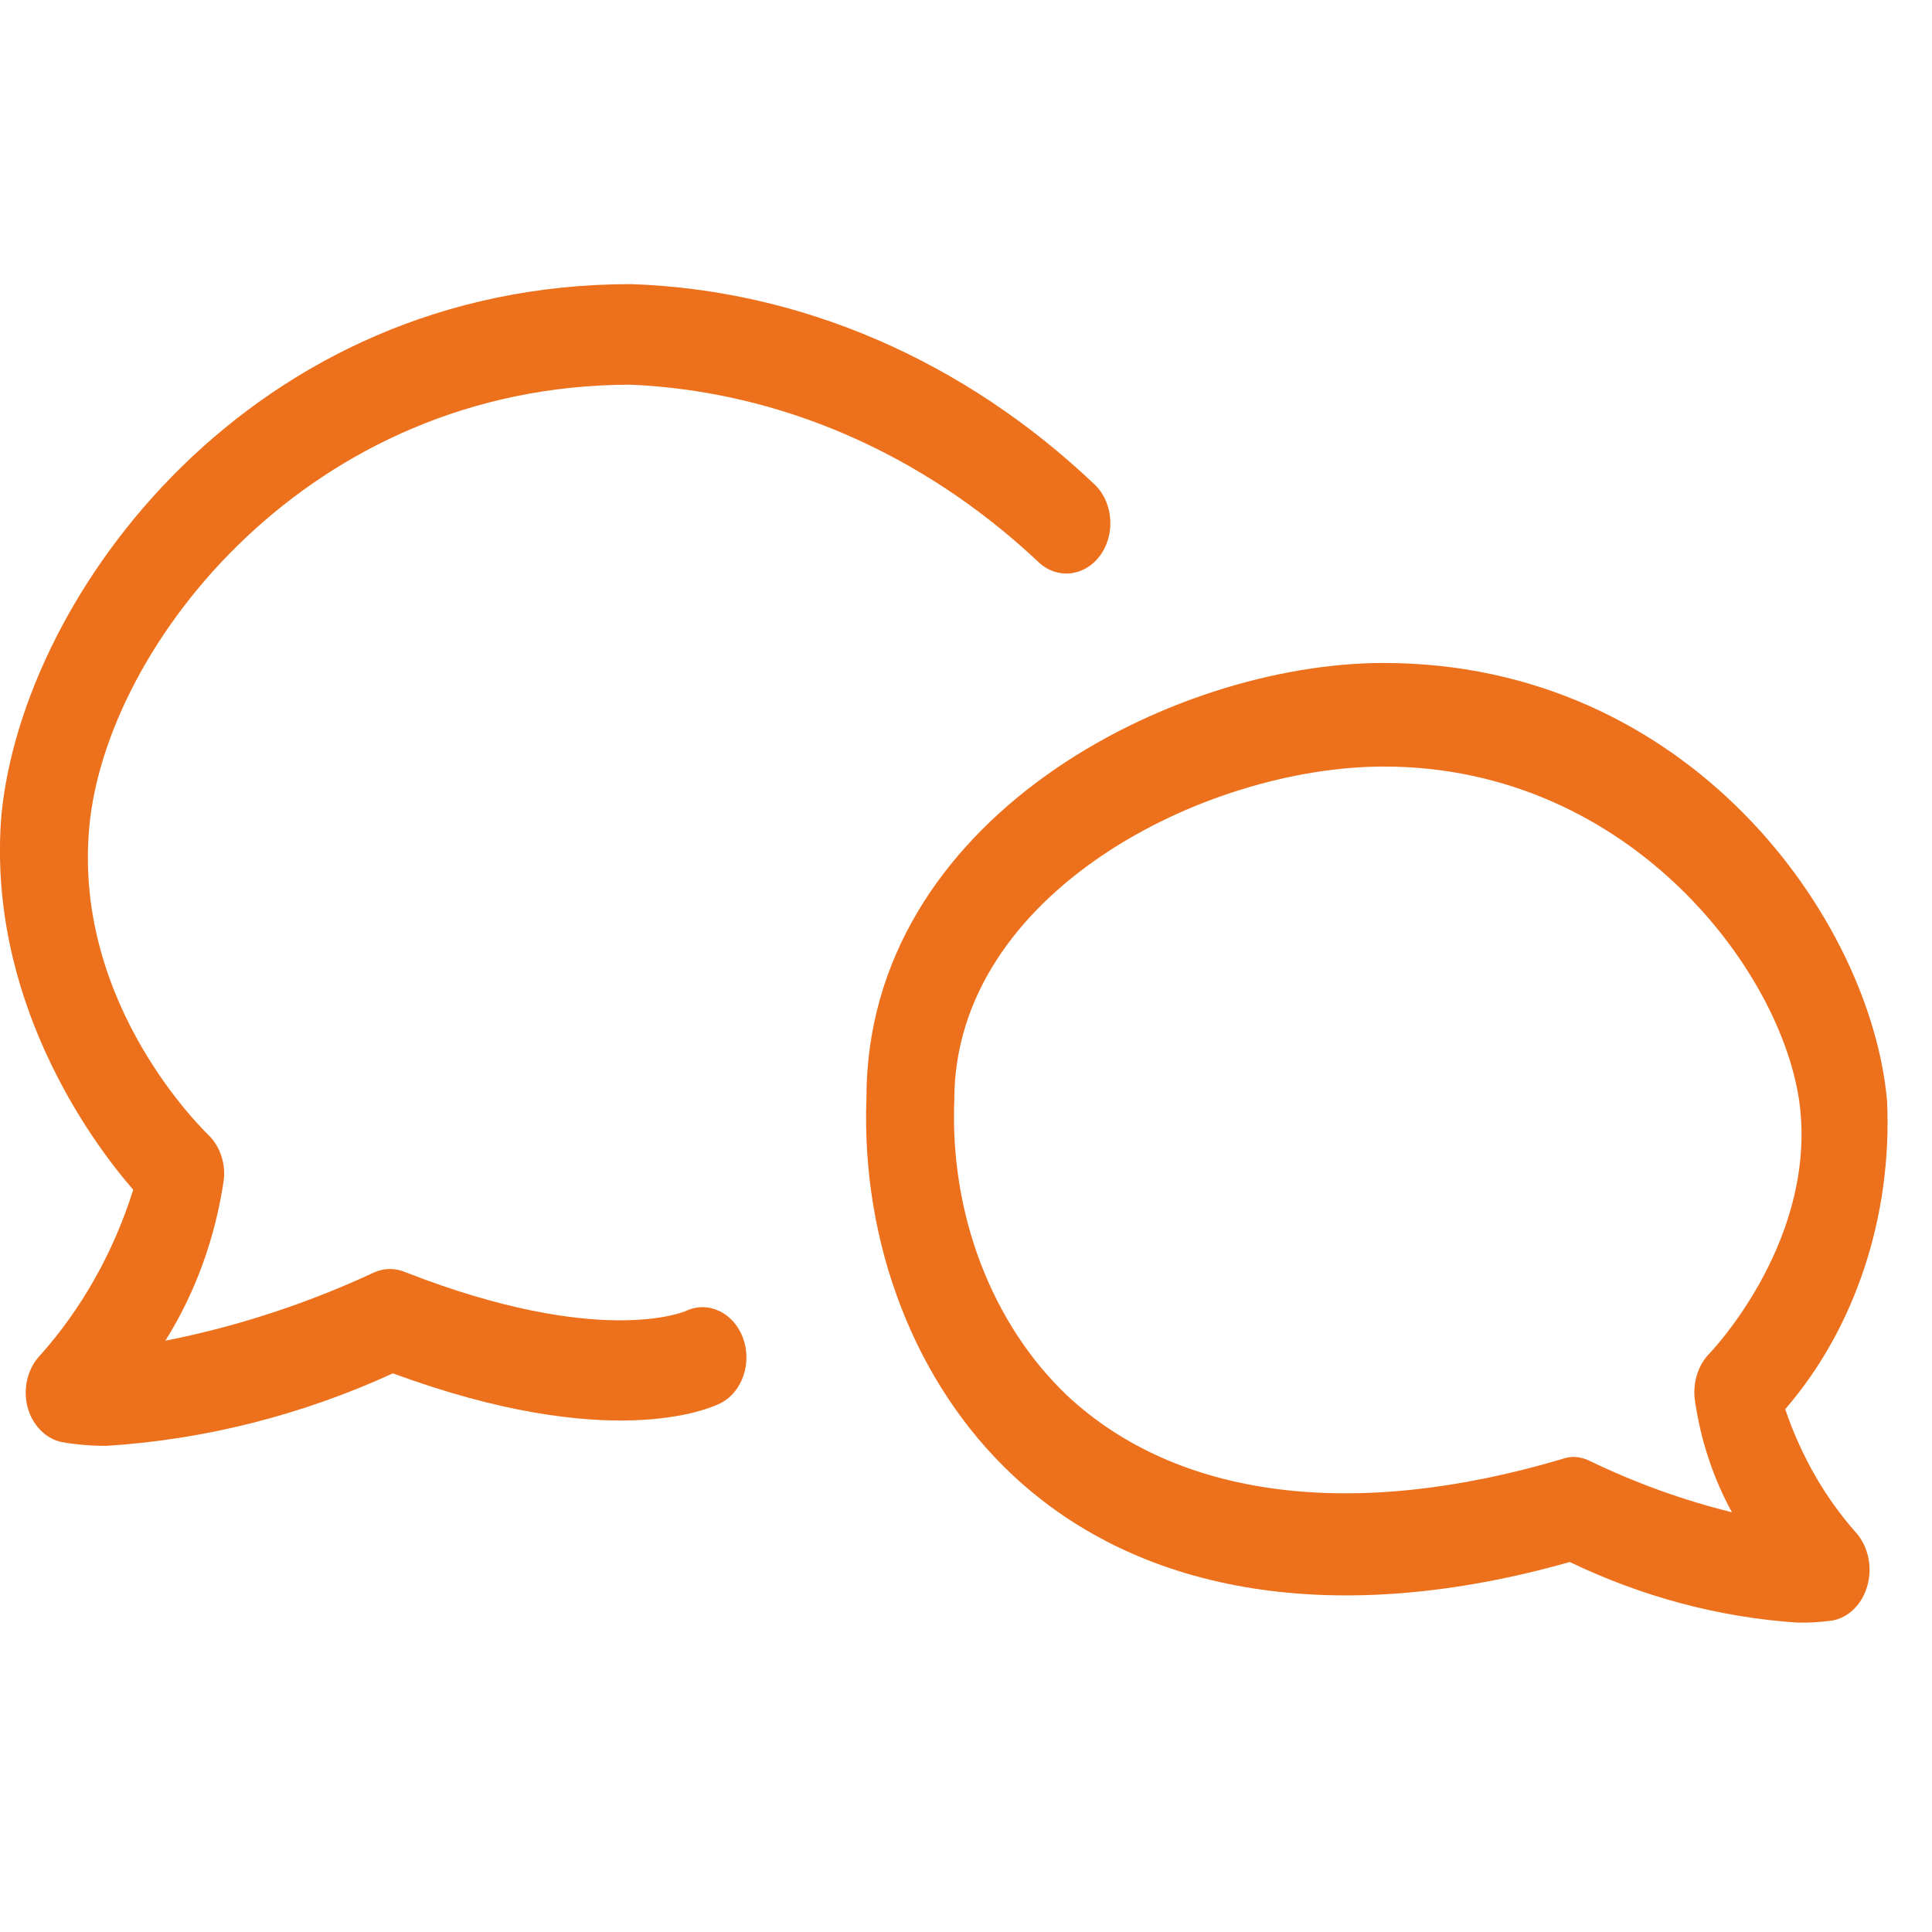
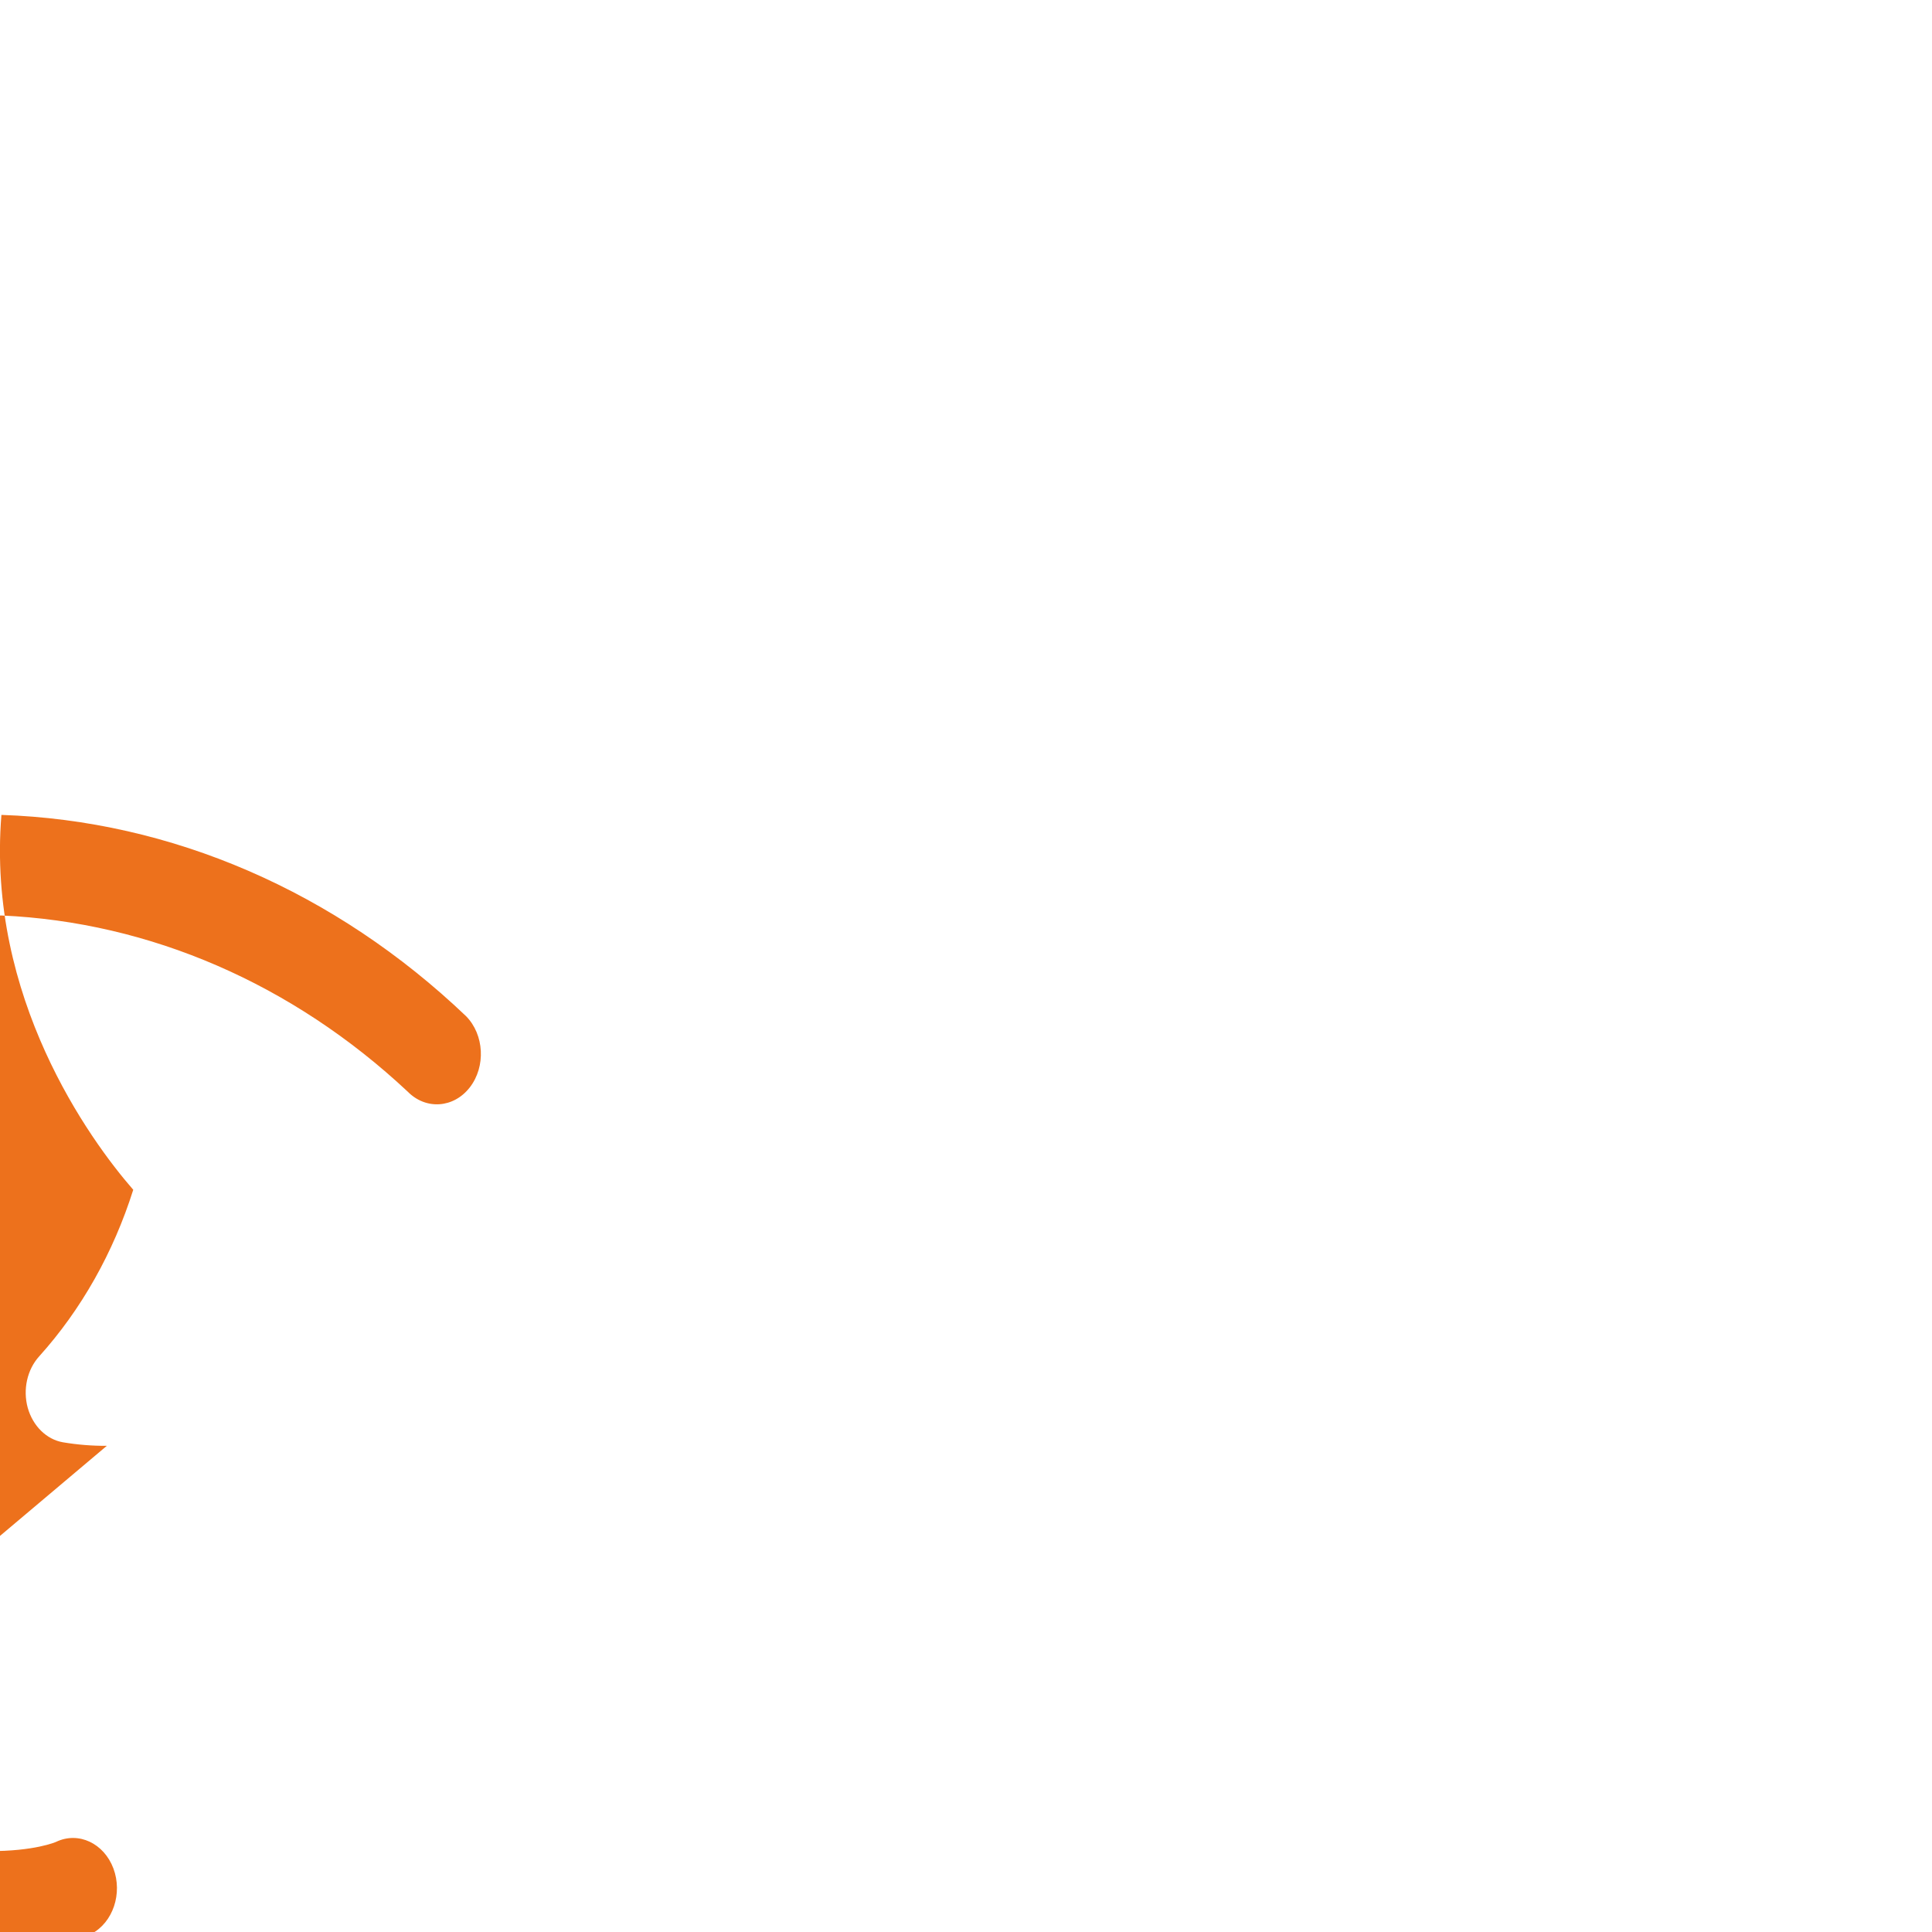
<svg xmlns="http://www.w3.org/2000/svg" width="34" height="34" fill="none" viewBox="0 0 34 34">
-   <path fill="#ED711C" d="M1.88 25.444c-.258.002-.516-.019-.772-.062-.29-.05-.53-.287-.62-.608-.088-.321-.01-.672.203-.906.738-.82 1.304-1.822 1.654-2.93-.773-.886-2.582-3.392-2.32-6.597C.406 10.437 4.433 5 11.103 5c2.995.099 5.874 1.346 8.177 3.542.32.325.35.886.066 1.253-.284.366-.773.4-1.093.075-2.026-1.897-4.536-2.985-7.15-3.1-5.666 0-9.229 4.587-9.53 7.766-.302 3.179 2.079 5.419 2.102 5.445.198.195.297.492.263.788-.15 1.02-.501 1.986-1.028 2.825 1.26-.248 2.494-.652 3.679-1.204.177-.077.372-.077.549 0 3.424 1.337 4.916.69 4.931.681.39-.184.838.025 1.005.47.164.44-.007.95-.387 1.15-.193.098-1.947.886-5.773-.522-1.606.735-3.306 1.165-5.032 1.275z" />
-   <path fill="#ED711C" fill-rule="evenodd" d="M27.625 27.489c1.27.61 2.616.97 3.985 1.065.213.007.427-.006.639-.036.291-.053.531-.296.618-.627.087-.33.005-.69-.21-.926-.541-.61-.963-1.348-1.24-2.166 1.23-1.421 1.883-3.392 1.793-5.415-.277-3.204-3.477-7.717-8.862-7.717-3.715 0-9.1 2.735-9.1 7.654-.096 2.57.862 5.04 2.577 6.642 2.277 2.13 5.754 2.672 9.8 1.526zm.354-1.778c-.095-.048-.197-.072-.3-.072-.062.003-.124.015-.184.036-3.678 1.092-6.77.695-8.709-1.11-1.332-1.265-2.072-3.2-1.992-5.208 0-3.638 4.4-5.867 7.562-5.867 4.385 0 7.123 3.728 7.331 6.092.208 2.365-1.6 4.233-1.6 4.233-.2.2-.298.507-.262.813.1.707.323 1.383.654 1.985-.855-.21-1.691-.513-2.5-.902z" clip-rule="evenodd" />
+   <path fill="#ED711C" d="M1.88 25.444c-.258.002-.516-.019-.772-.062-.29-.05-.53-.287-.62-.608-.088-.321-.01-.672.203-.906.738-.82 1.304-1.822 1.654-2.93-.773-.886-2.582-3.392-2.32-6.597c2.995.099 5.874 1.346 8.177 3.542.32.325.35.886.066 1.253-.284.366-.773.4-1.093.075-2.026-1.897-4.536-2.985-7.15-3.1-5.666 0-9.229 4.587-9.53 7.766-.302 3.179 2.079 5.419 2.102 5.445.198.195.297.492.263.788-.15 1.02-.501 1.986-1.028 2.825 1.26-.248 2.494-.652 3.679-1.204.177-.077.372-.077.549 0 3.424 1.337 4.916.69 4.931.681.39-.184.838.025 1.005.47.164.44-.007.95-.387 1.15-.193.098-1.947.886-5.773-.522-1.606.735-3.306 1.165-5.032 1.275z" />
</svg>